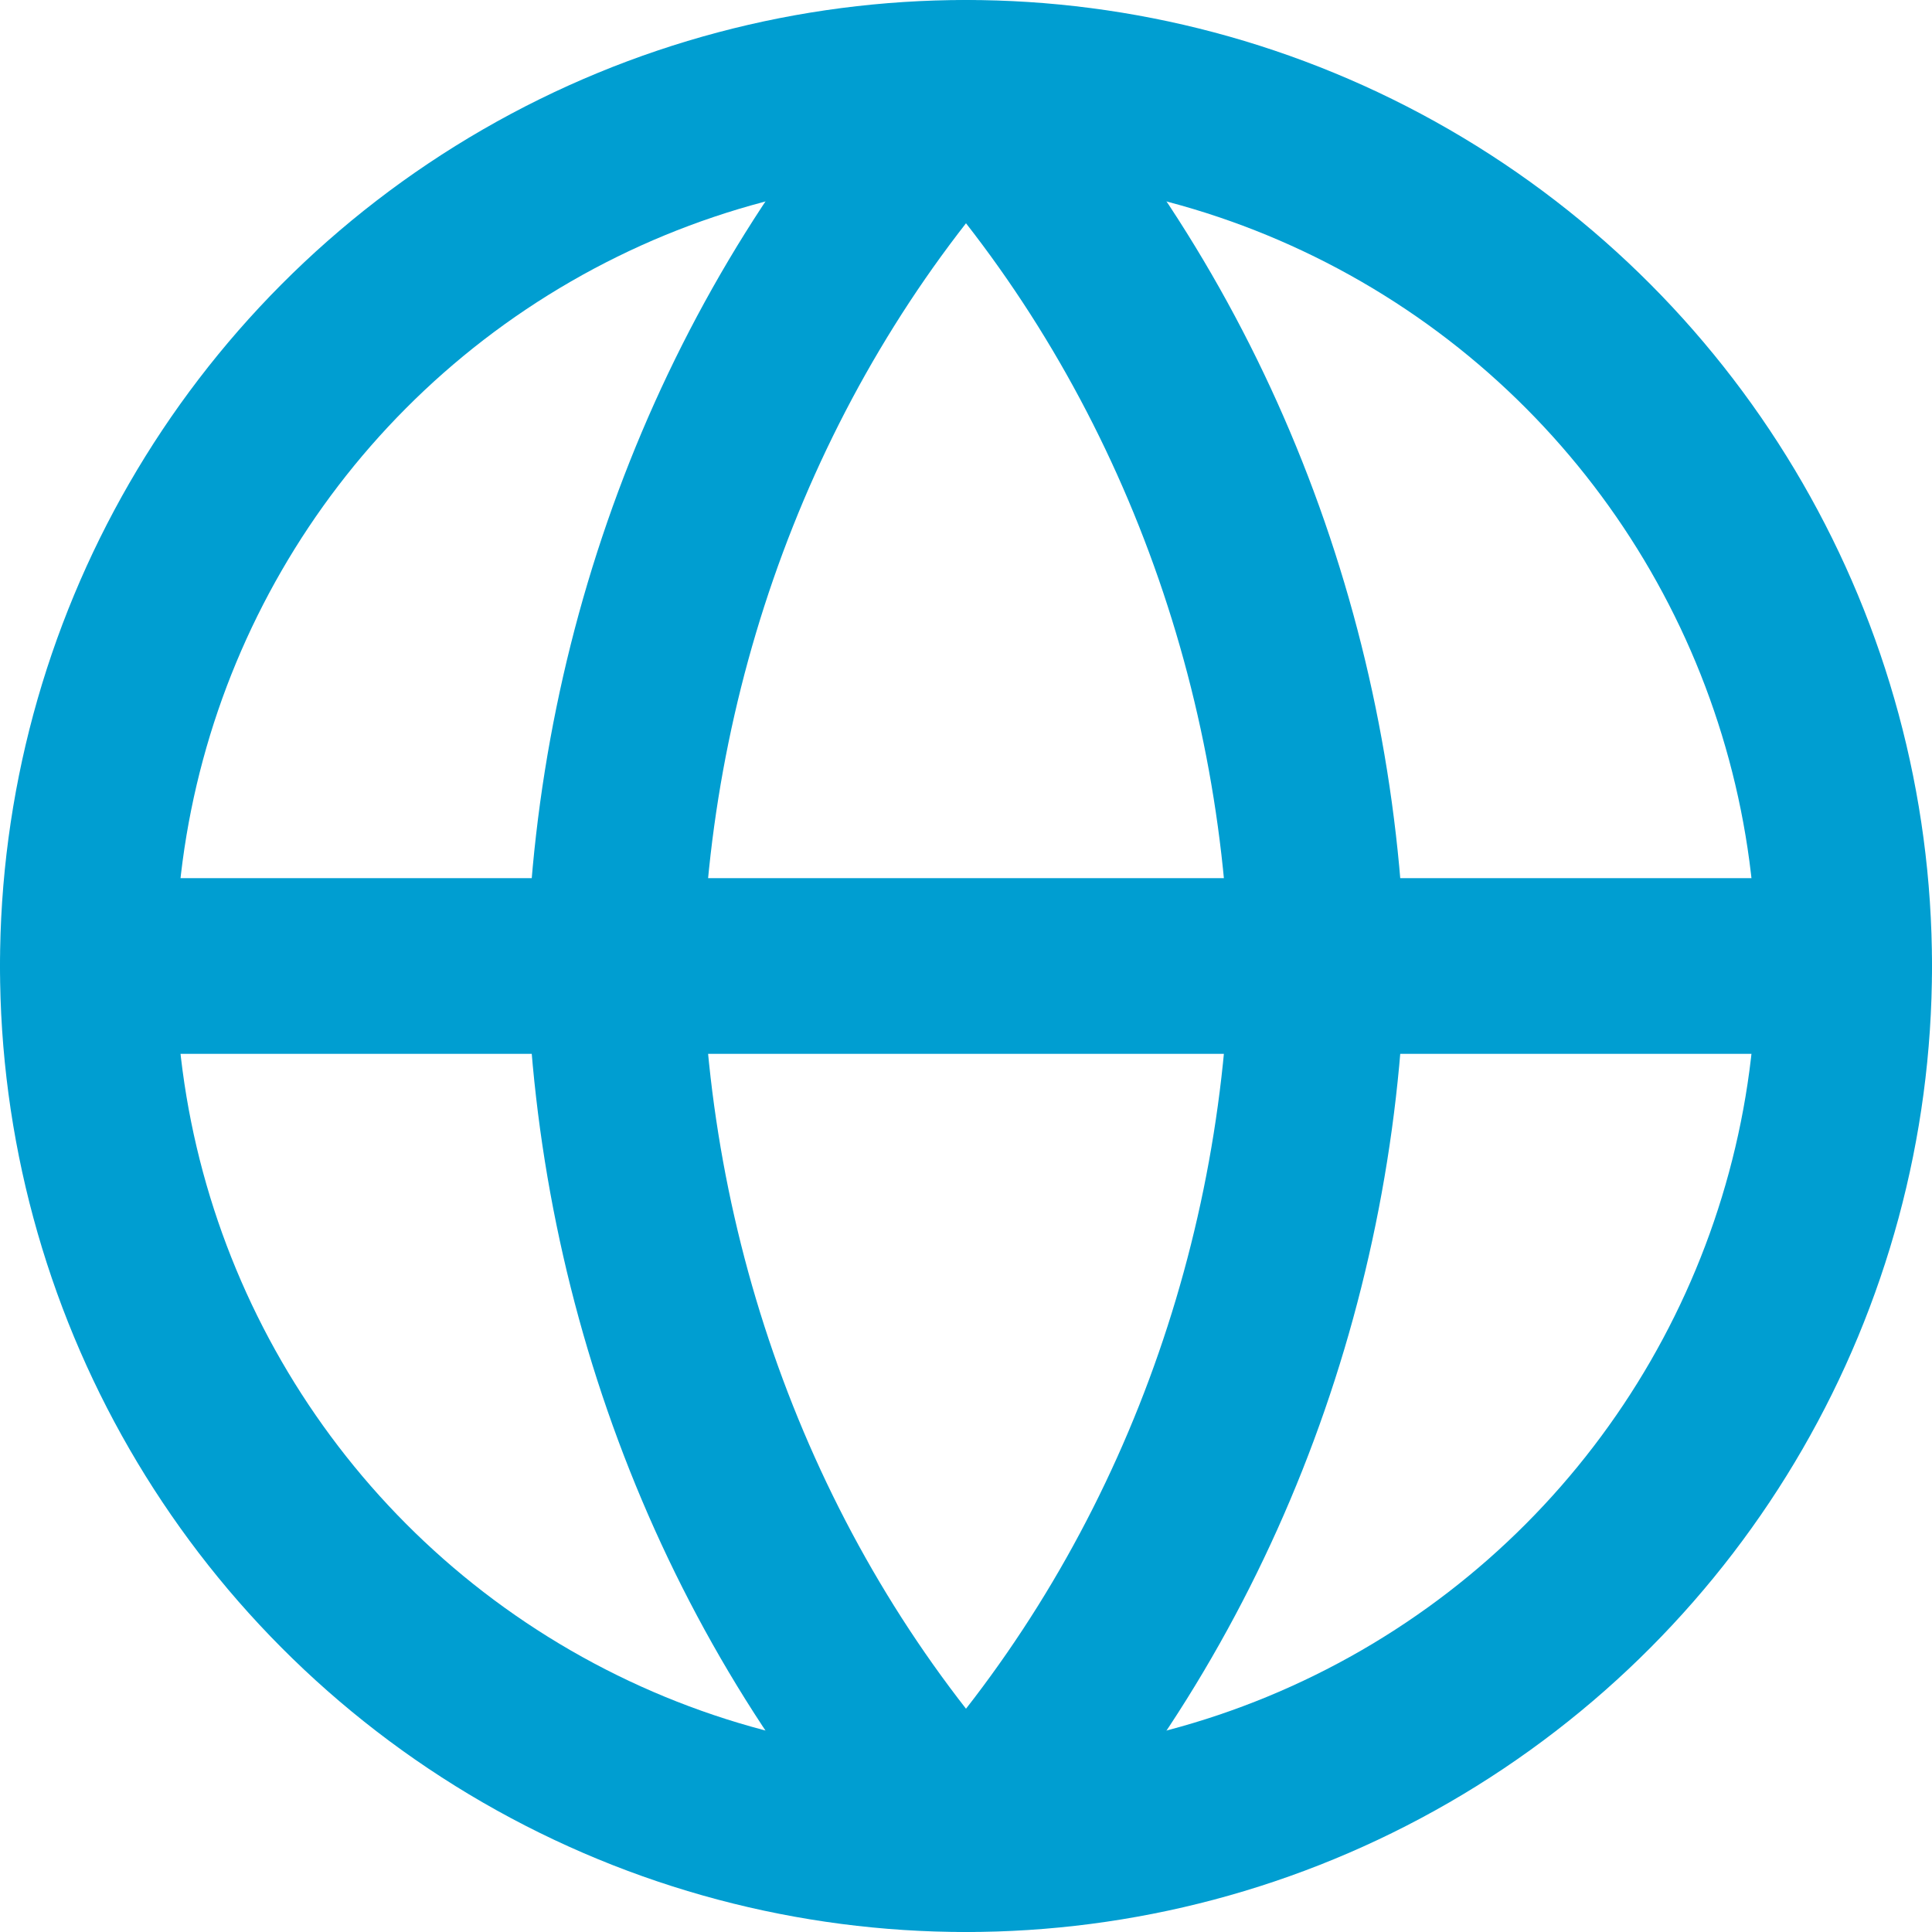
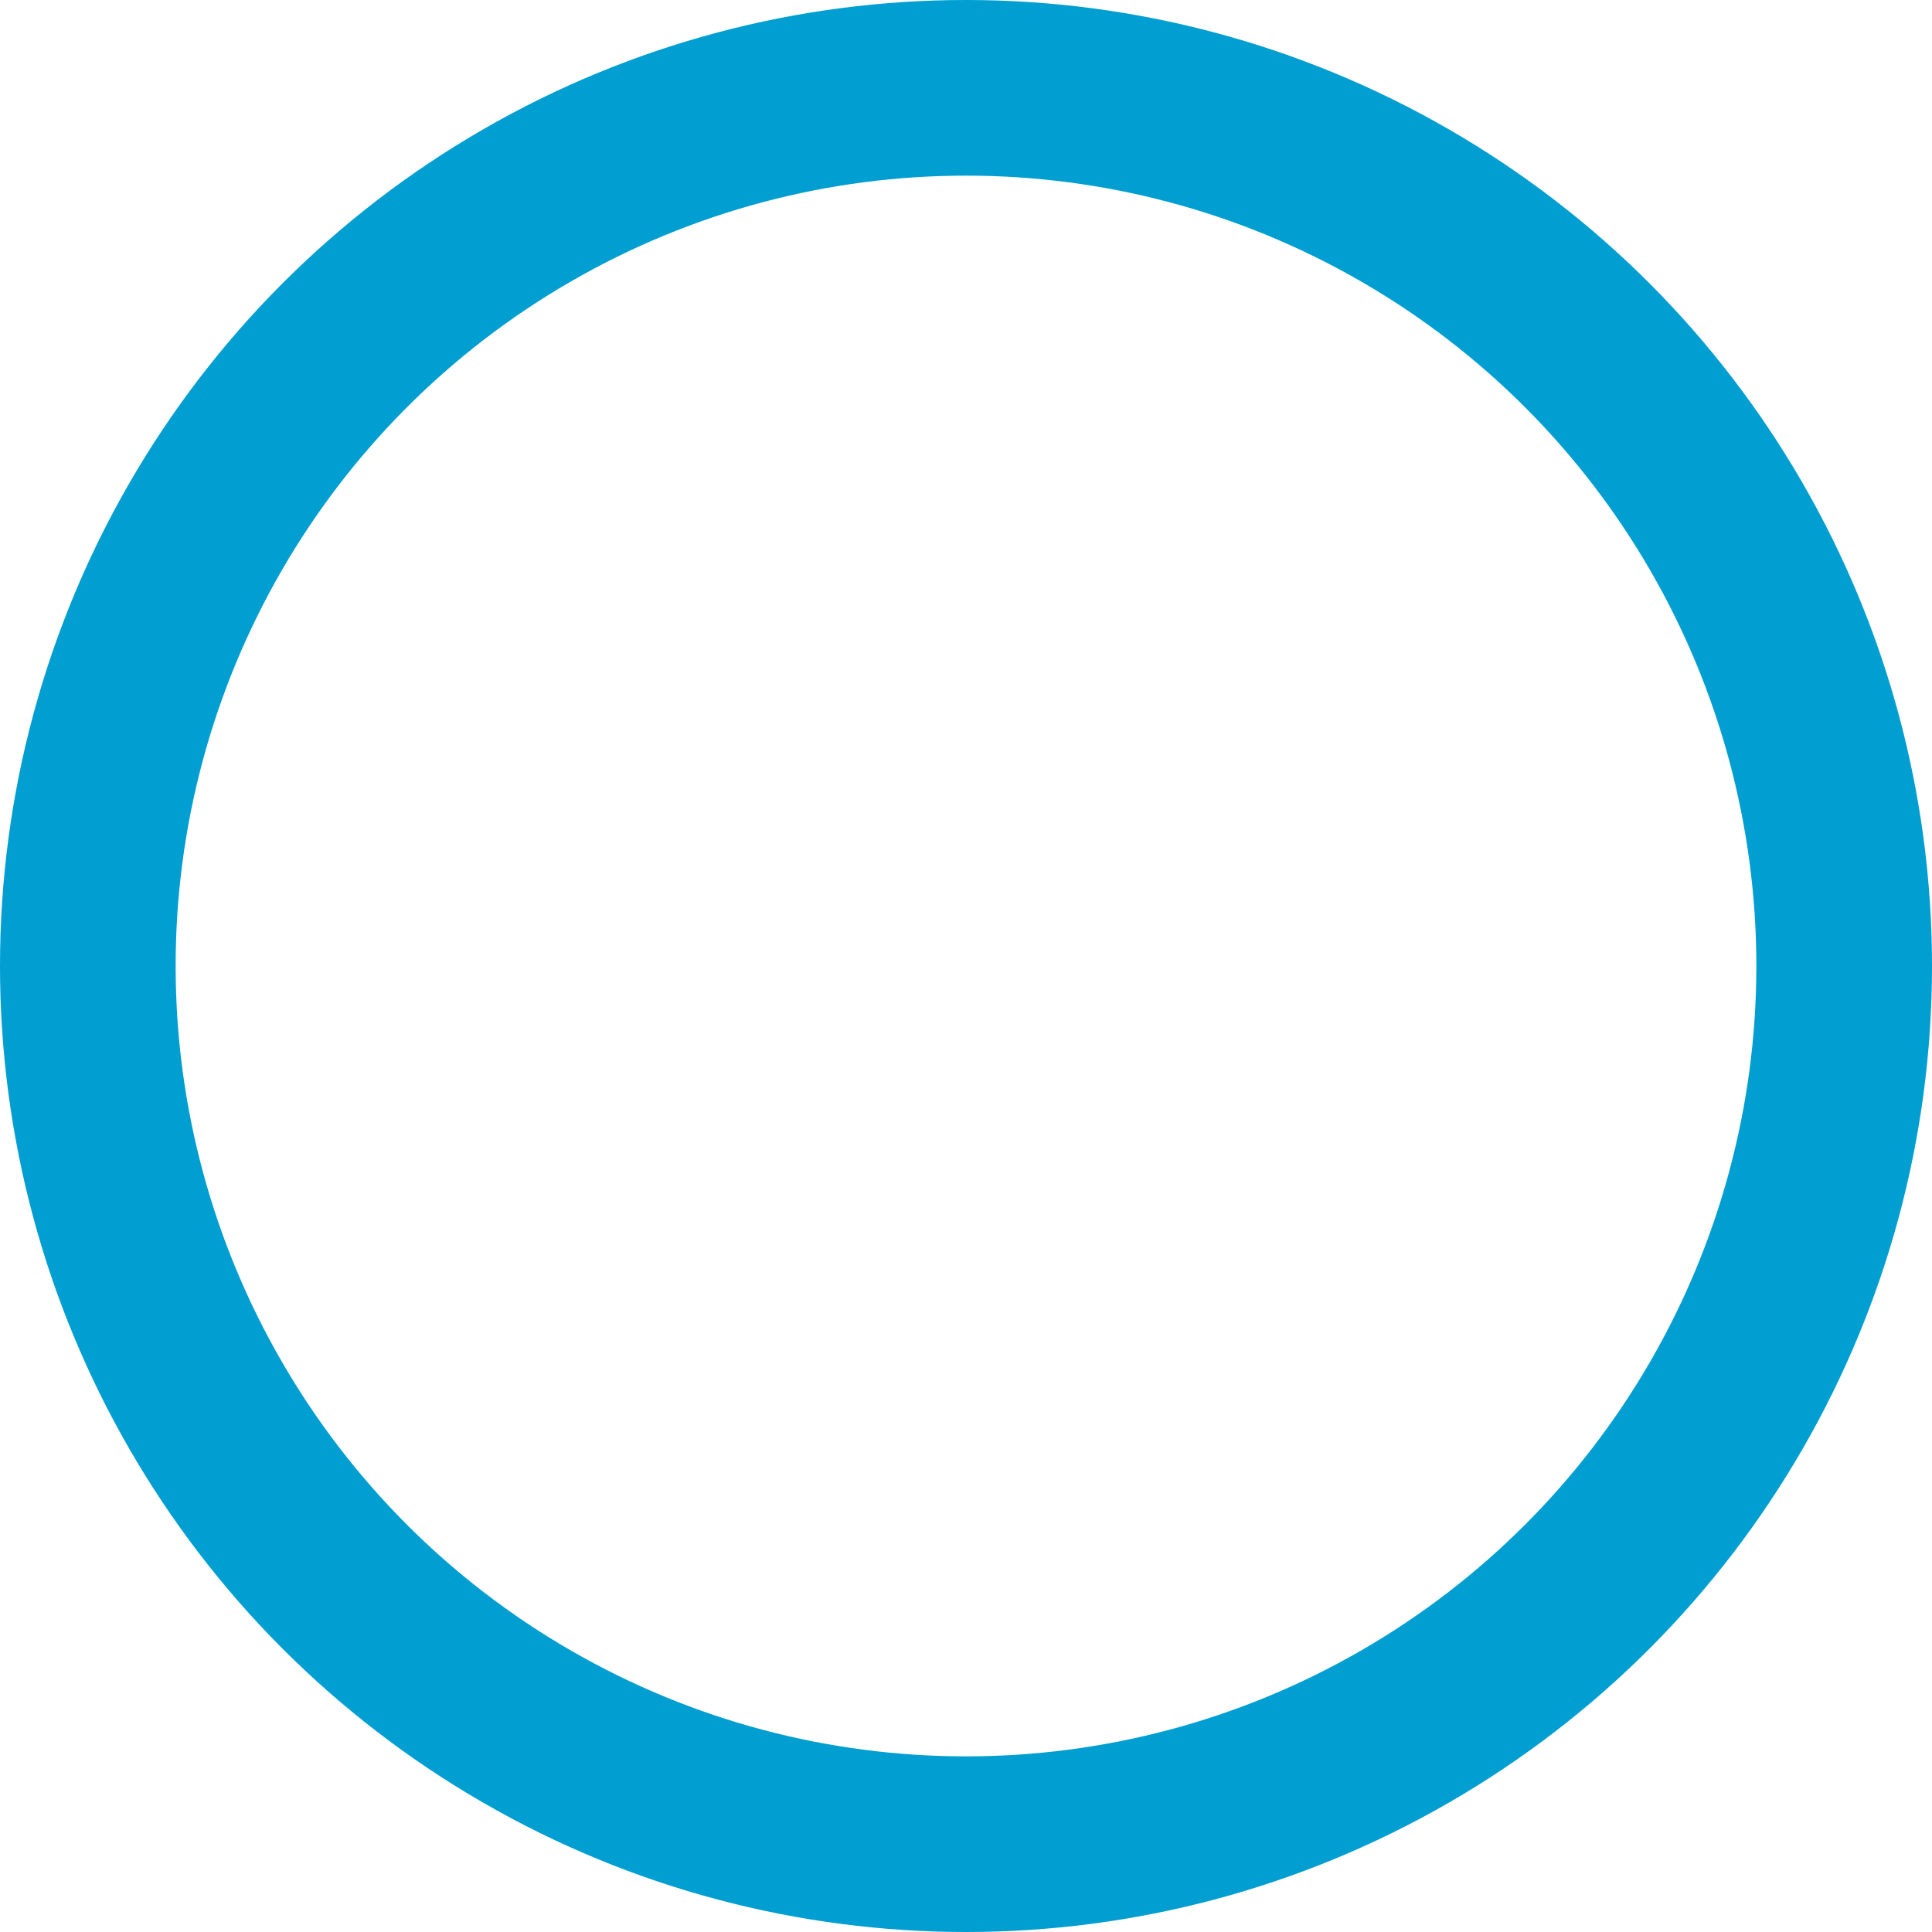
<svg xmlns="http://www.w3.org/2000/svg" version="1.1" id="Слой_1" x="0" y="0" viewBox="0 0 22 22" xml:space="preserve">
  <style>.st0{fill:none;stroke:#009ed1;stroke-width:2;stroke-linecap:round;stroke-linejoin:round}</style>
  <circle class="st0" cx="11" cy="11" r="10" />
-   <path class="st0" d="M1 11h20M11 1c2.5 2.7 3.9 6.3 4 10-.1 3.7-1.5 7.3-4 10-2.5-2.7-3.9-6.3-4-10 .1-3.7 1.5-7.3 4-10z" />
</svg>